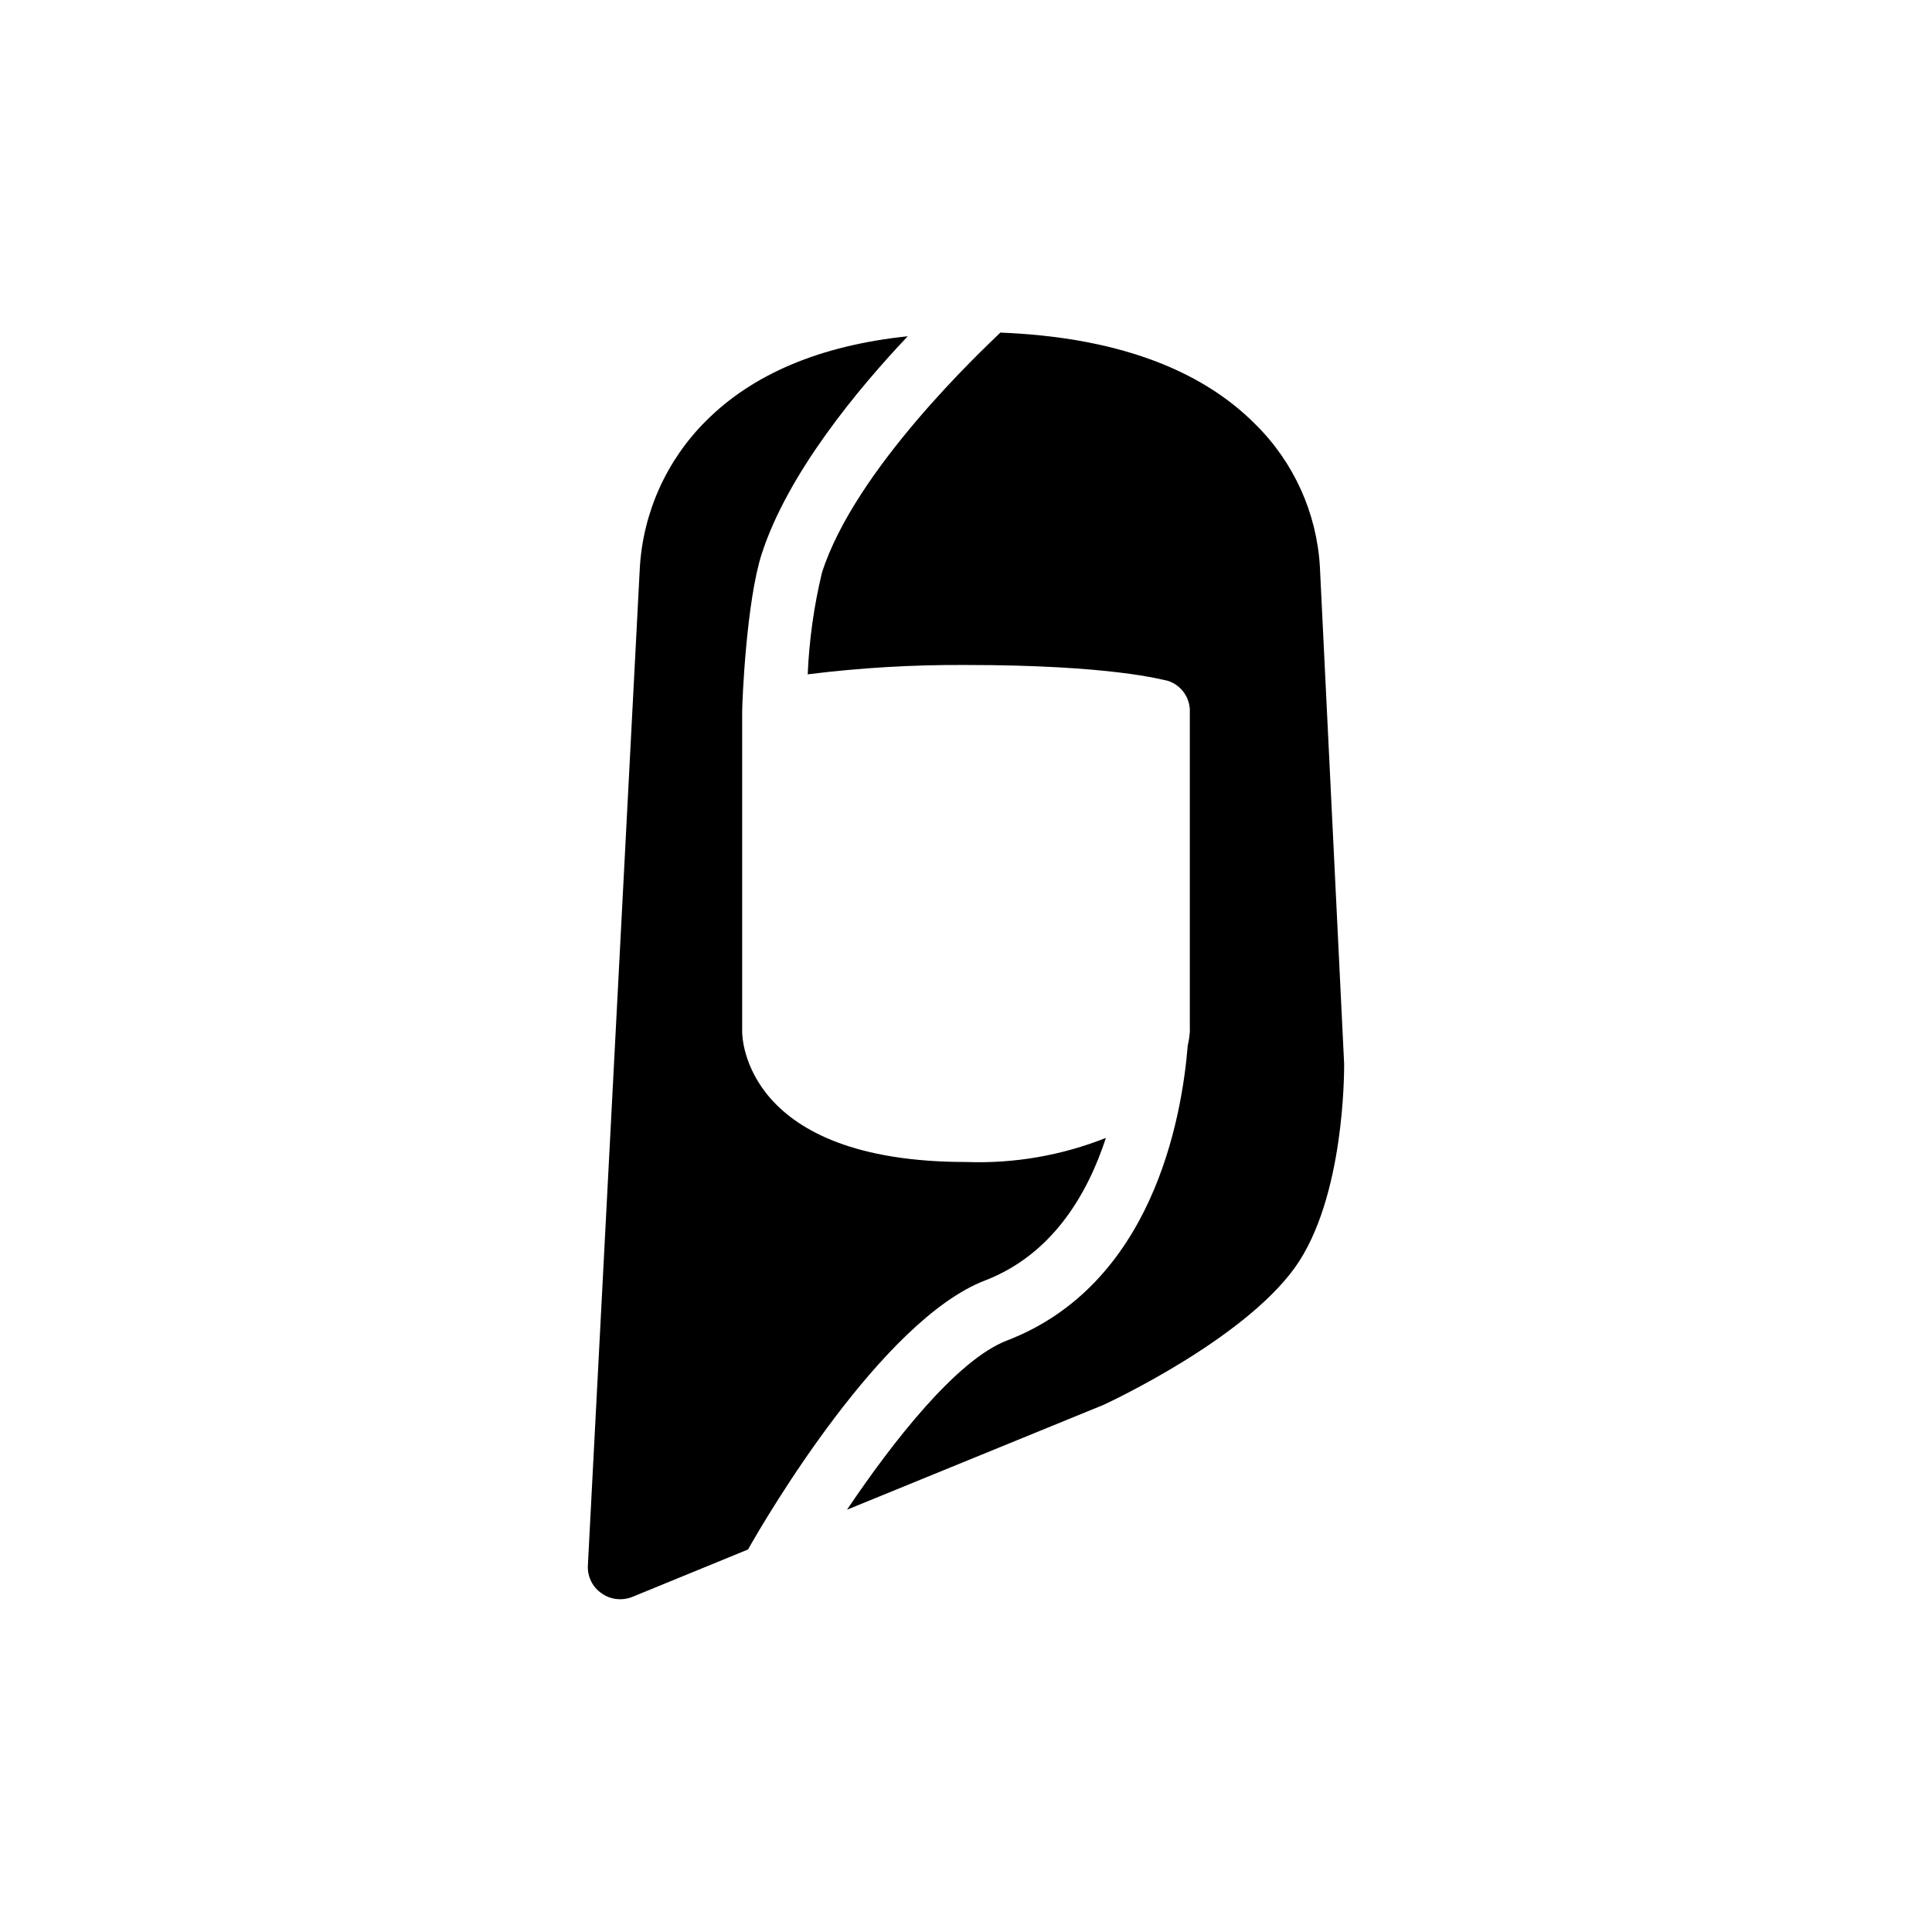
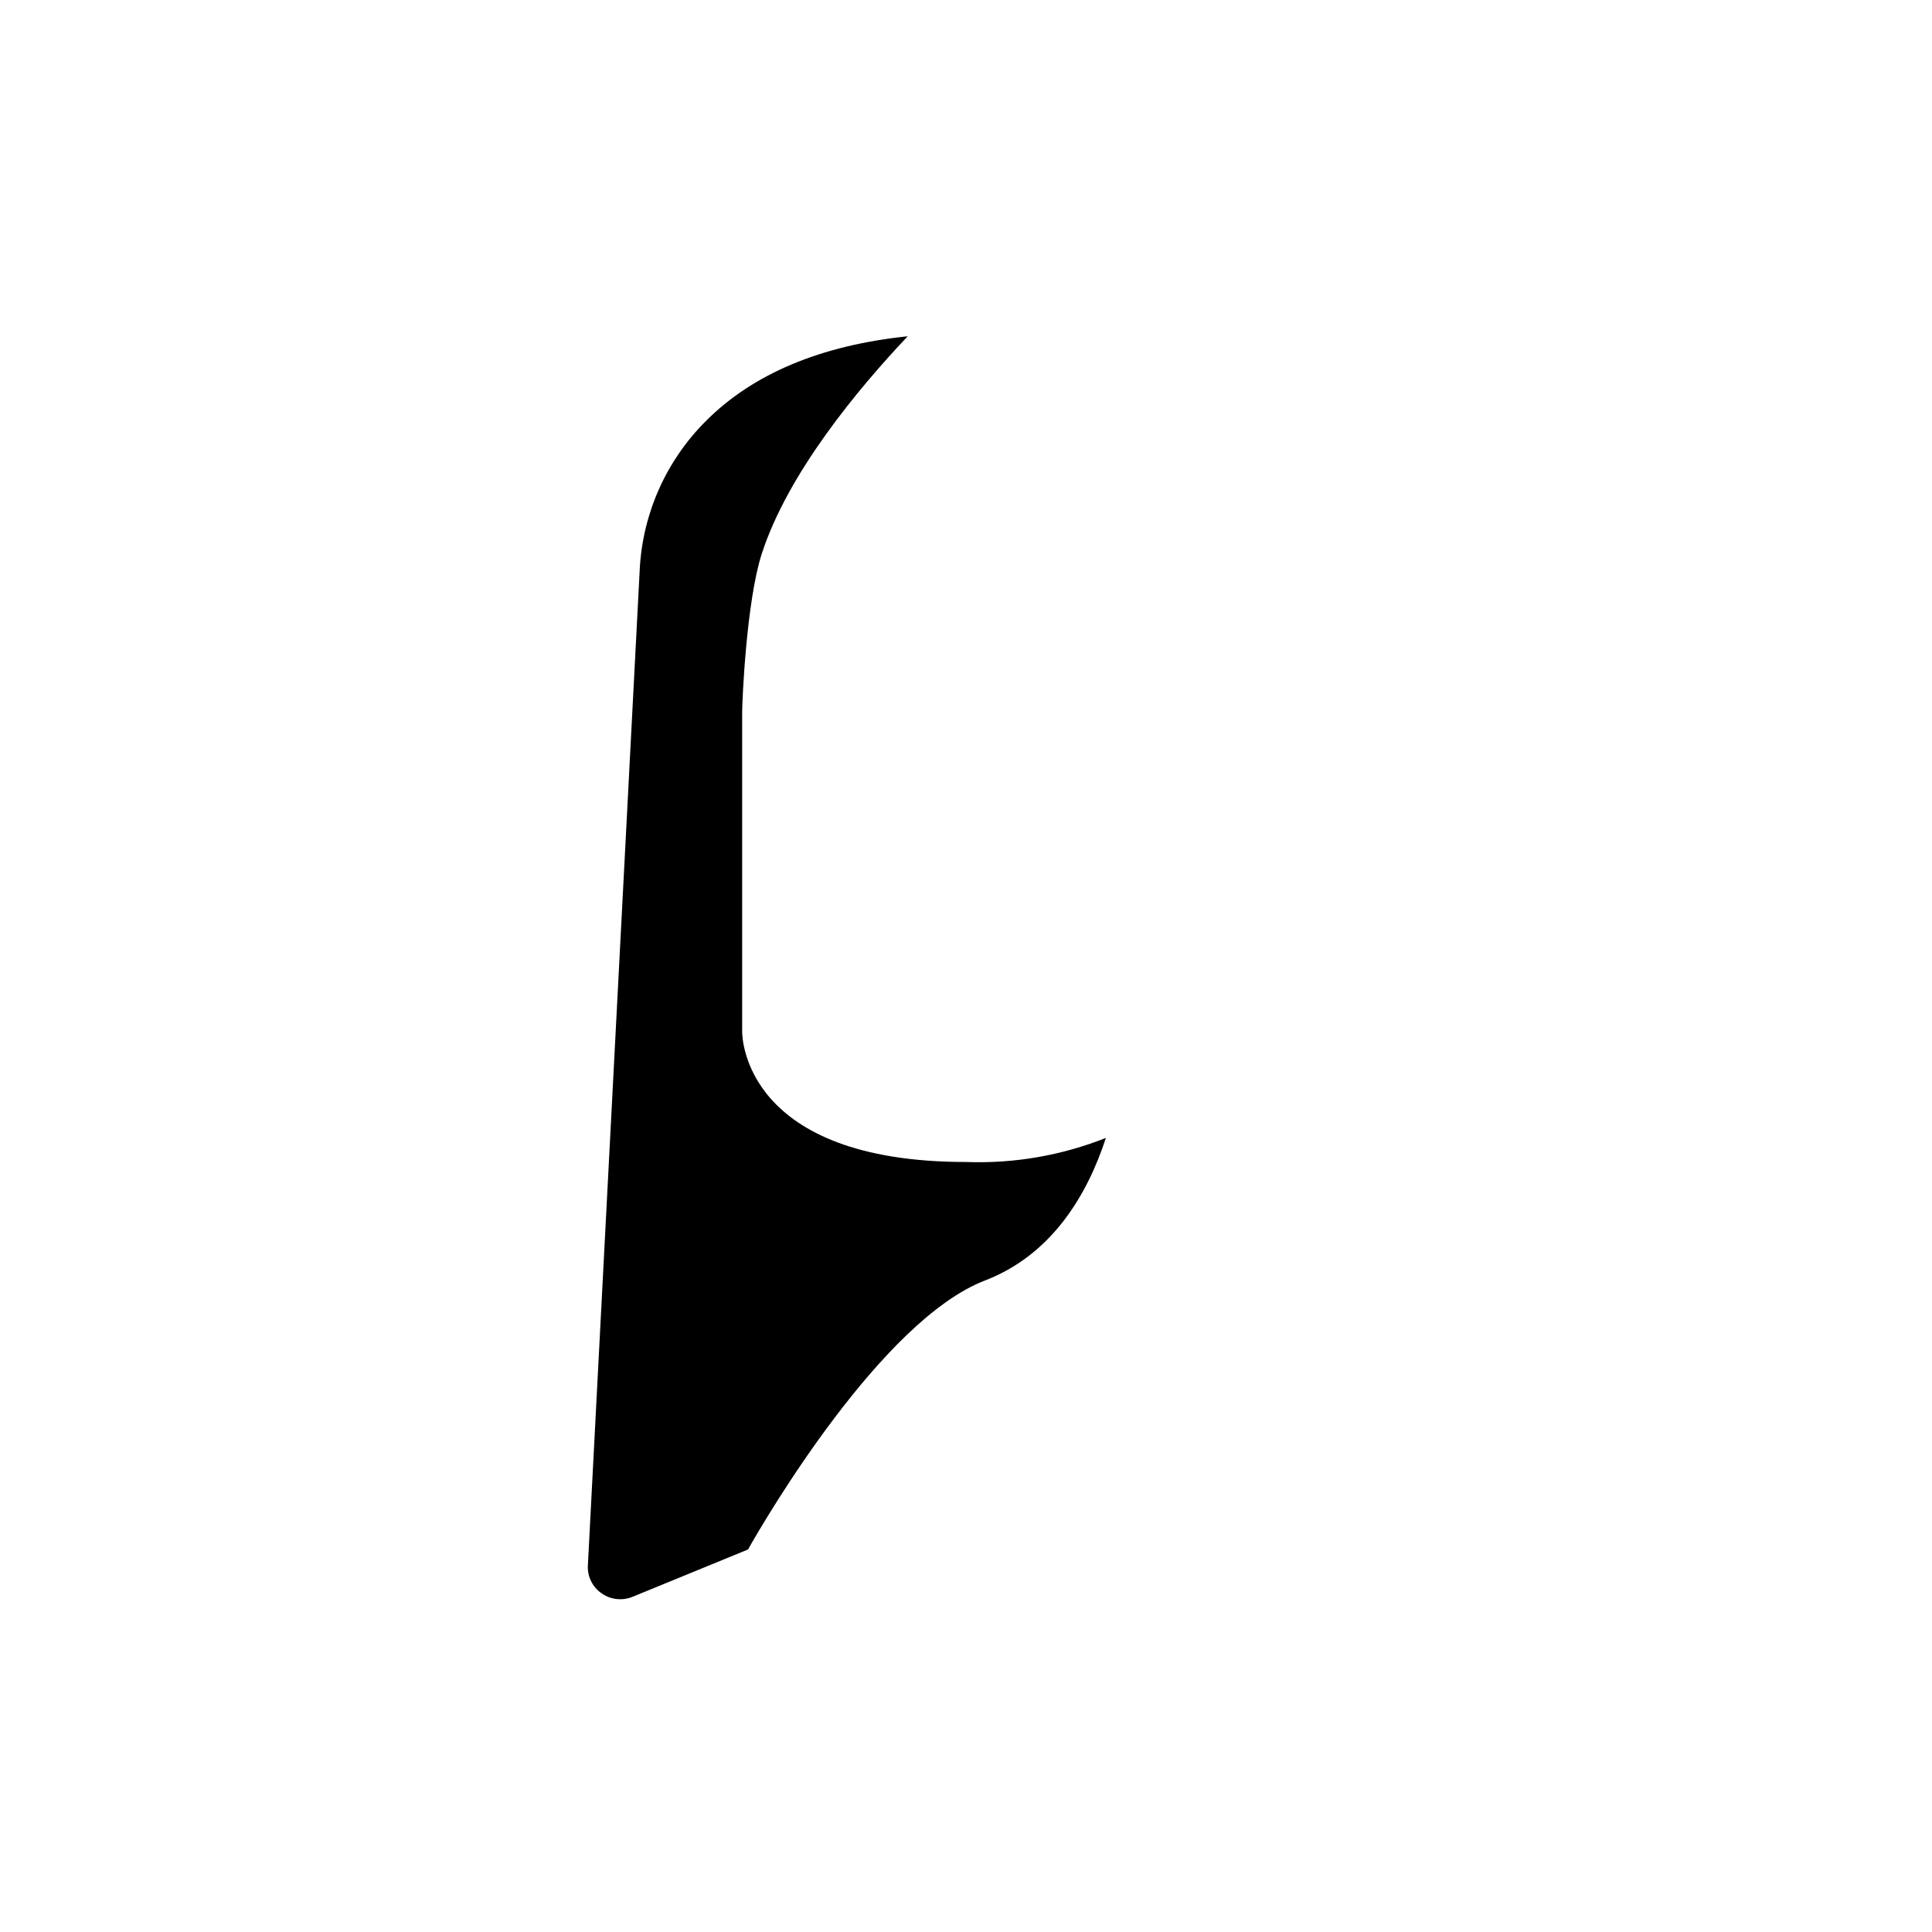
<svg xmlns="http://www.w3.org/2000/svg" fill="#000000" width="800px" height="800px" version="1.1" viewBox="144 144 512 512">
  <g>
    <path d="m405.04 483.34c17.758-6.844 27.121-22.715 32.035-37.785-11.781 4.68-24.406 6.856-37.07 6.383-58.777 0-59.324-33.082-59.324-34.512v-84.598c0-3.273 1.133-29.391 5.164-41.984 6.926-21.453 25.566-43.832 38.711-57.727-22.965 2.394-41.02 9.91-53.531 22.504v-0.004c-10.387 10.371-16.602 24.188-17.465 38.836l-13.773 264.54c-0.113 2.887 1.266 5.633 3.652 7.262 1.426 1.012 3.125 1.555 4.871 1.555 1.094 0.016 2.176-0.188 3.191-0.586l30.73-12.594c4.746-8.441 35.438-60.754 62.809-71.293z" />
-     <path d="m500.21 425.9-6.422-131.66c-0.82-14.277-6.91-27.742-17.09-37.789-14.906-15.031-37.785-23.133-67.594-24.309-4.914 4.746-38.5 36.191-47.273 63.605-2.129 8.844-3.391 17.871-3.781 26.957 13.914-1.738 27.926-2.566 41.945-2.477 38.668 0 52.102 3.945 53.488 4.199l-0.004-0.004c3.625 1.156 6.016 4.602 5.836 8.398v78.09 5.5c0.023 0.336 0.023 0.672 0 1.008-0.078 1.203-0.262 2.398-0.543 3.57-1.594 19.773-9.488 63.48-47.902 78.258-13.309 5.082-30.312 26.871-42.402 44.84l68.012-27.797c1.512-0.715 36.82-17.129 50.676-36.359 13.266-18.512 13.055-52.309 13.055-54.031z" />
  </g>
</svg>